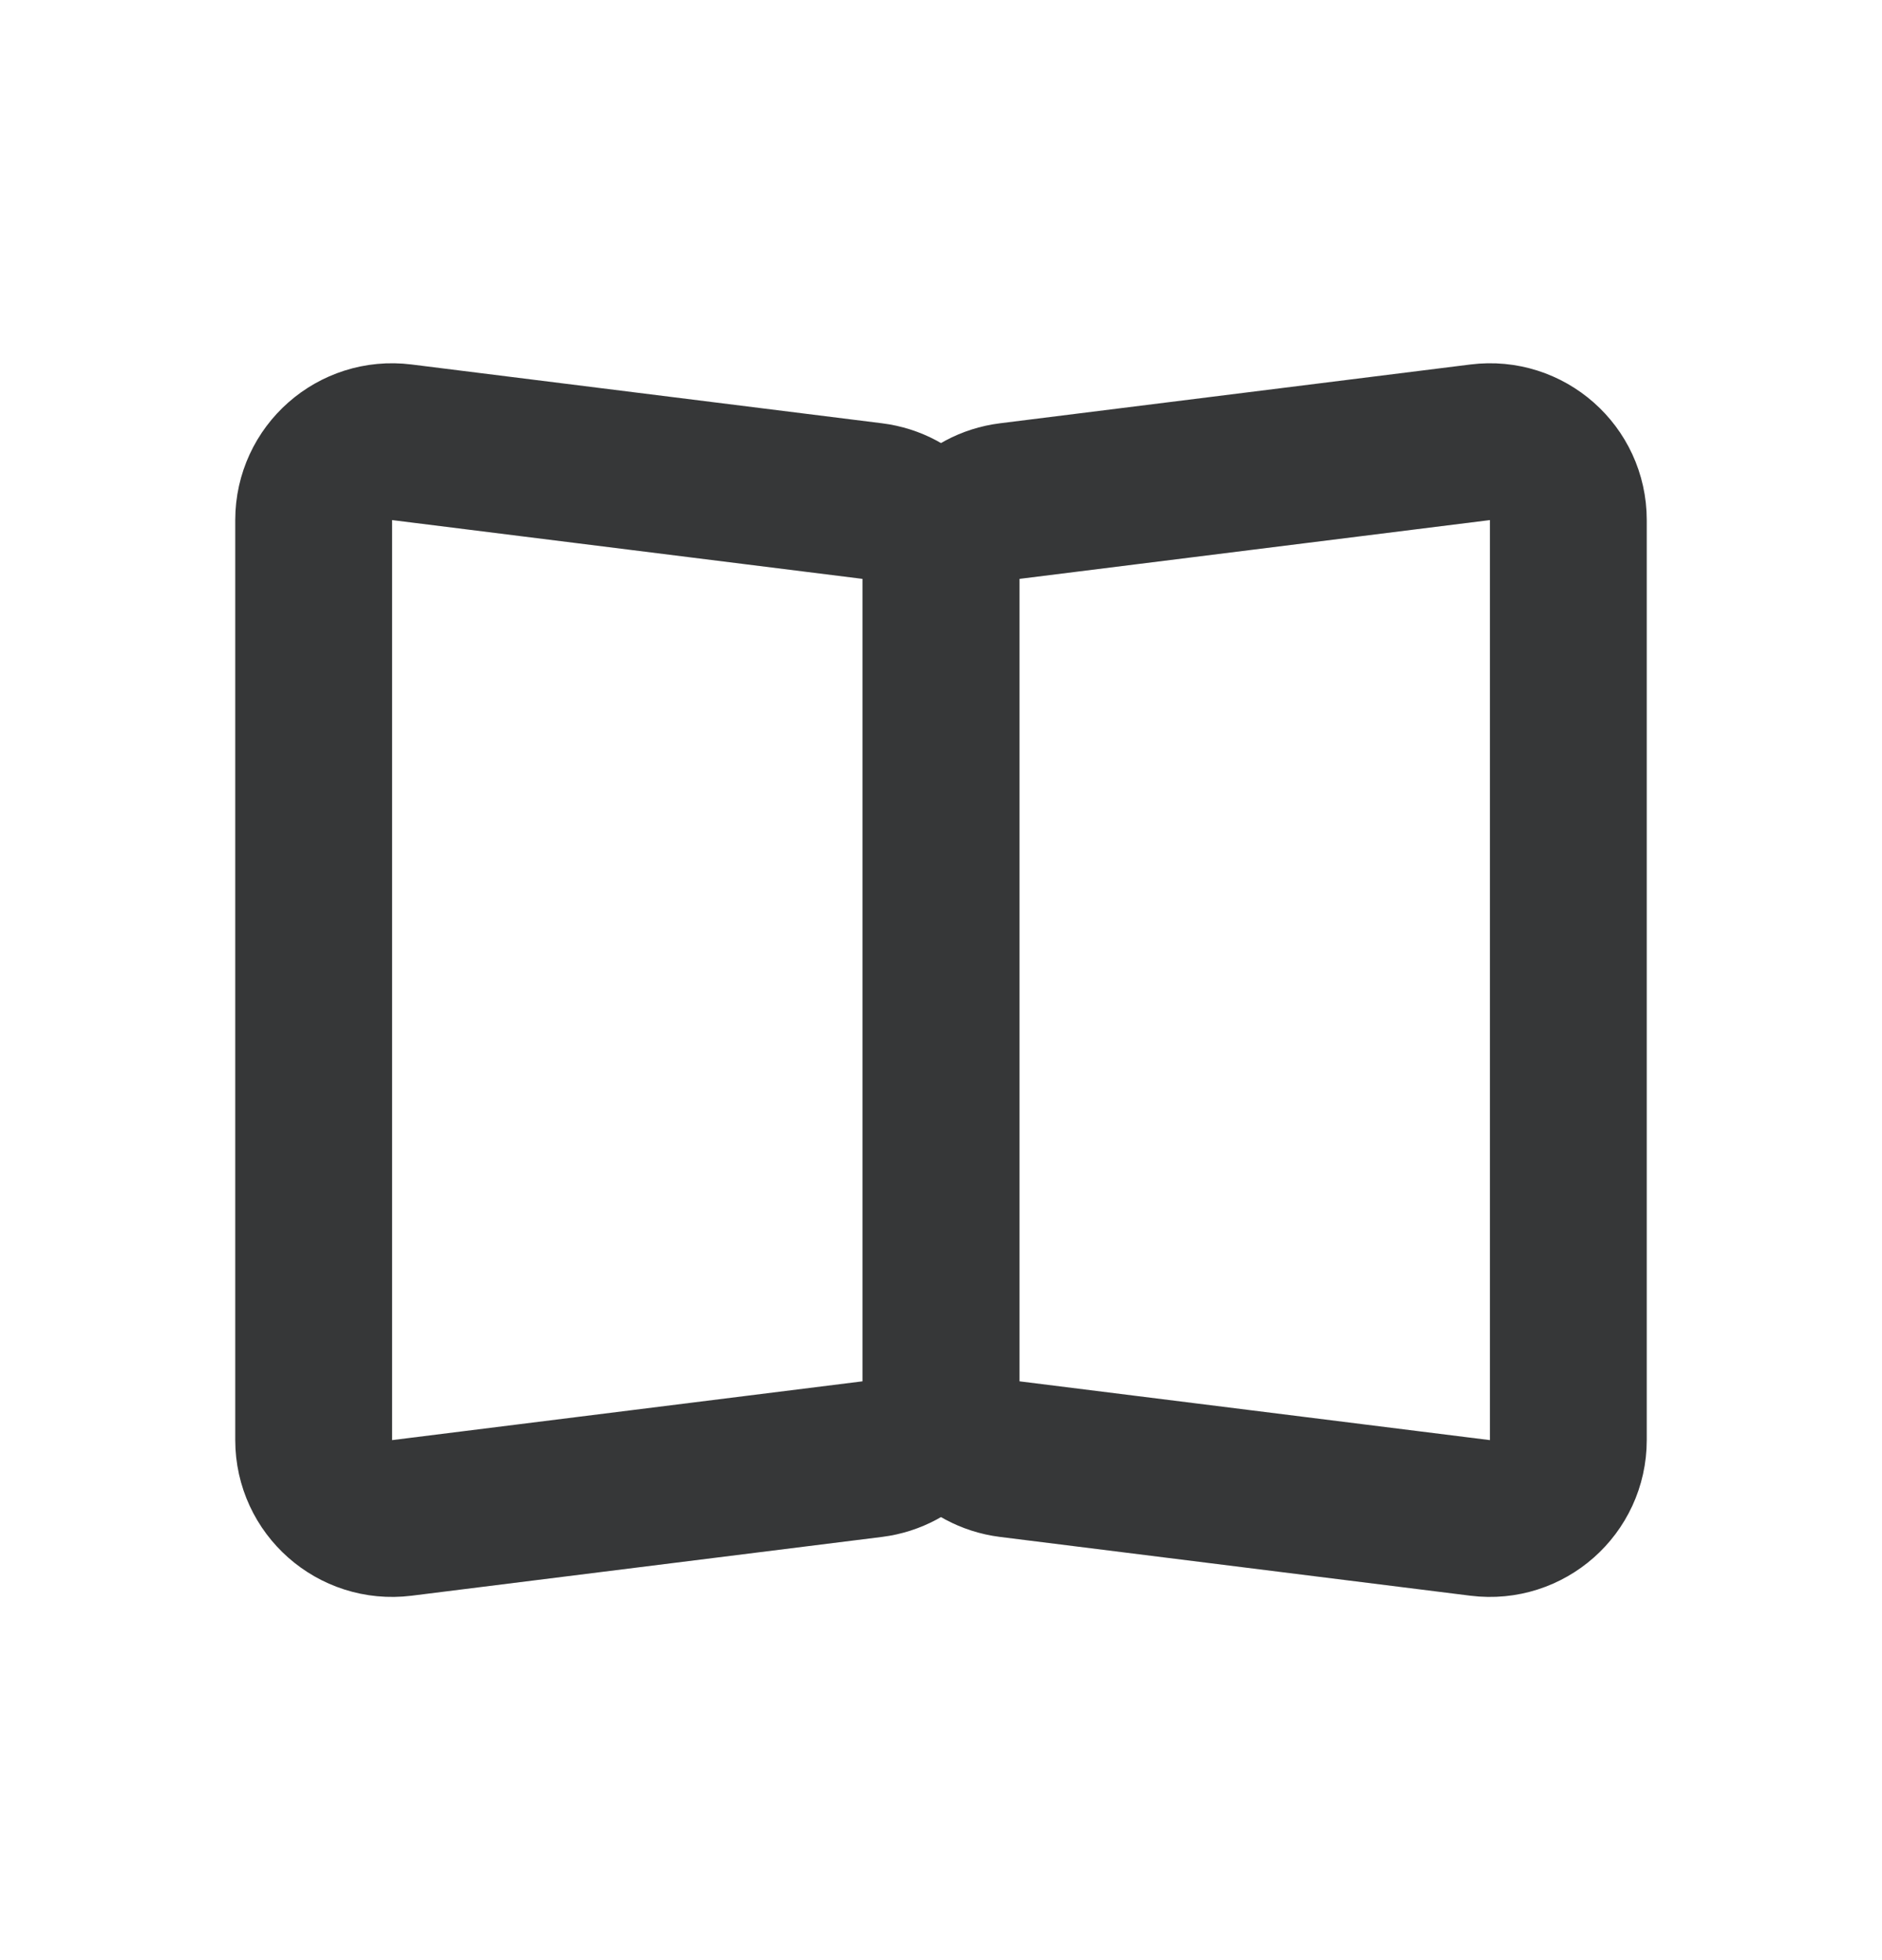
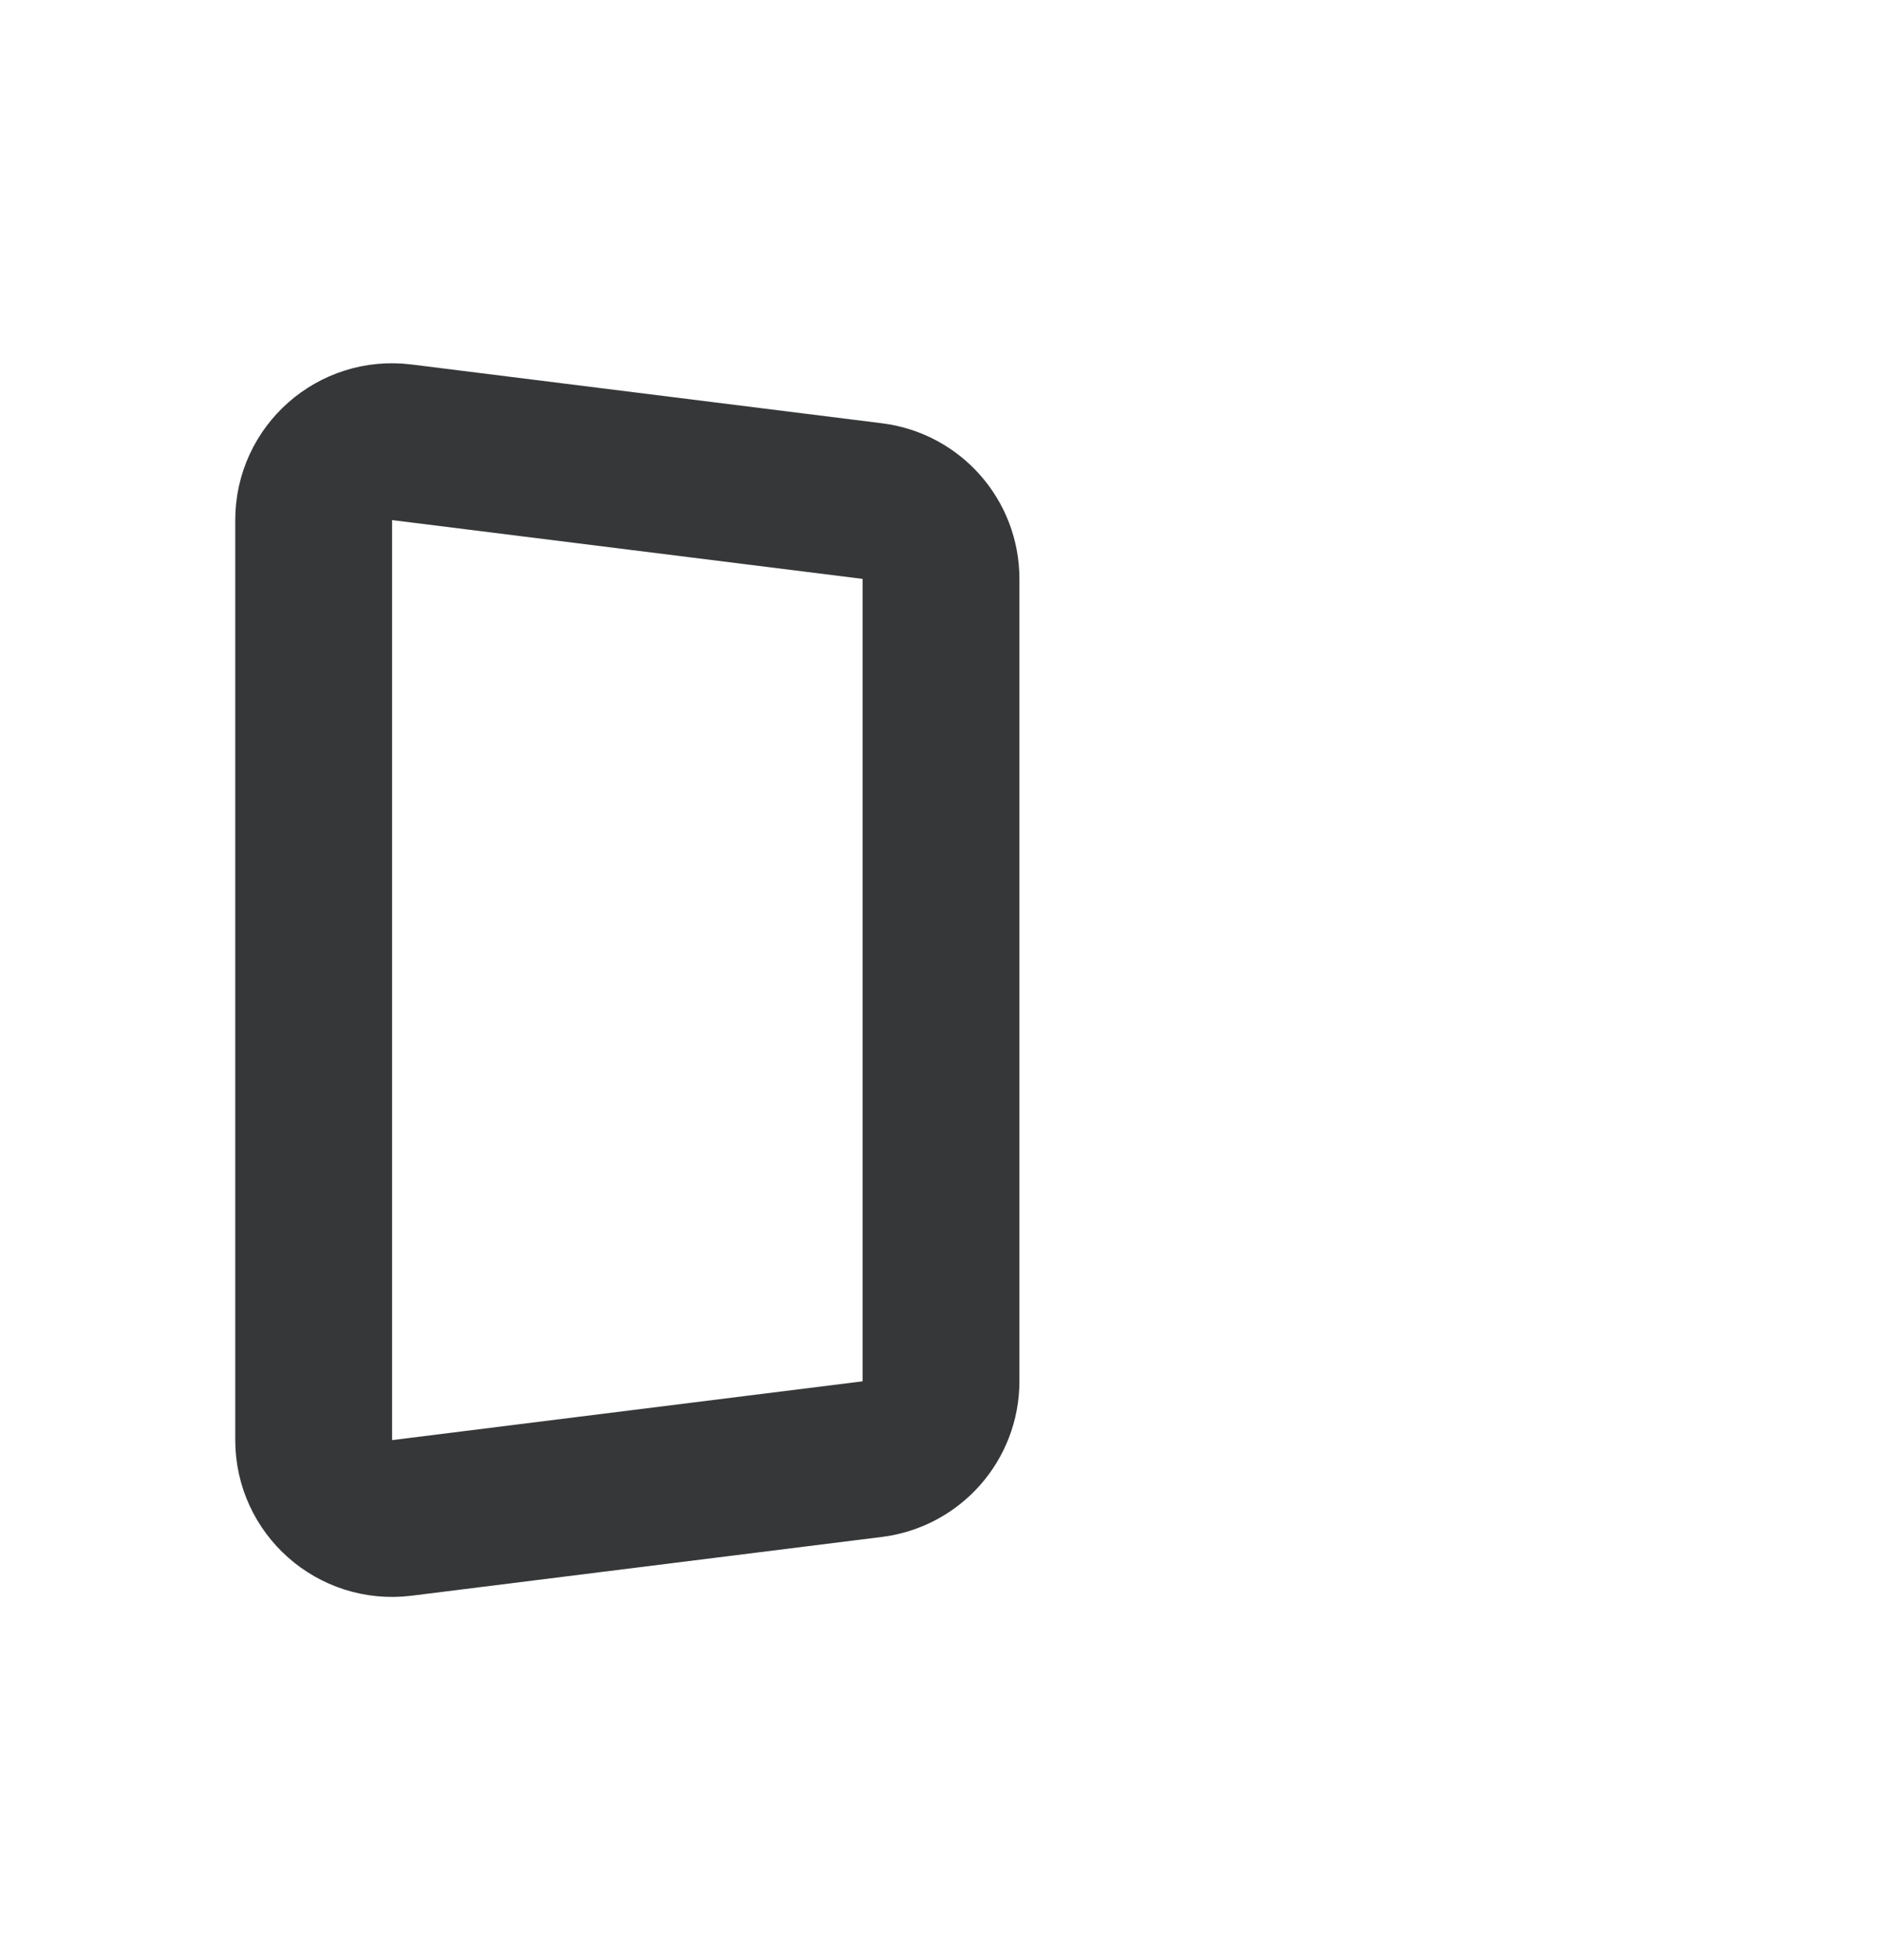
<svg xmlns="http://www.w3.org/2000/svg" width="24" height="25" viewBox="0 0 24 25" fill="none">
  <path d="M4 6.633C4 6.031 4.527 5.566 5.124 5.641L11.124 6.391C11.624 6.453 12 6.878 12 7.383V17.617C12 18.122 11.624 18.547 11.124 18.61L5.124 19.36C4.527 19.434 4 18.969 4 18.367V6.633Z" stroke="#363738" stroke-width="2" />
-   <path d="M20 6.633C20 6.031 19.473 5.566 18.876 5.641L12.876 6.391C12.376 6.453 12 6.878 12 7.383V17.617C12 18.122 12.376 18.547 12.876 18.61L18.876 19.36C19.473 19.434 20 18.969 20 18.367V6.633Z" stroke="#363738" stroke-width="2" />
</svg>